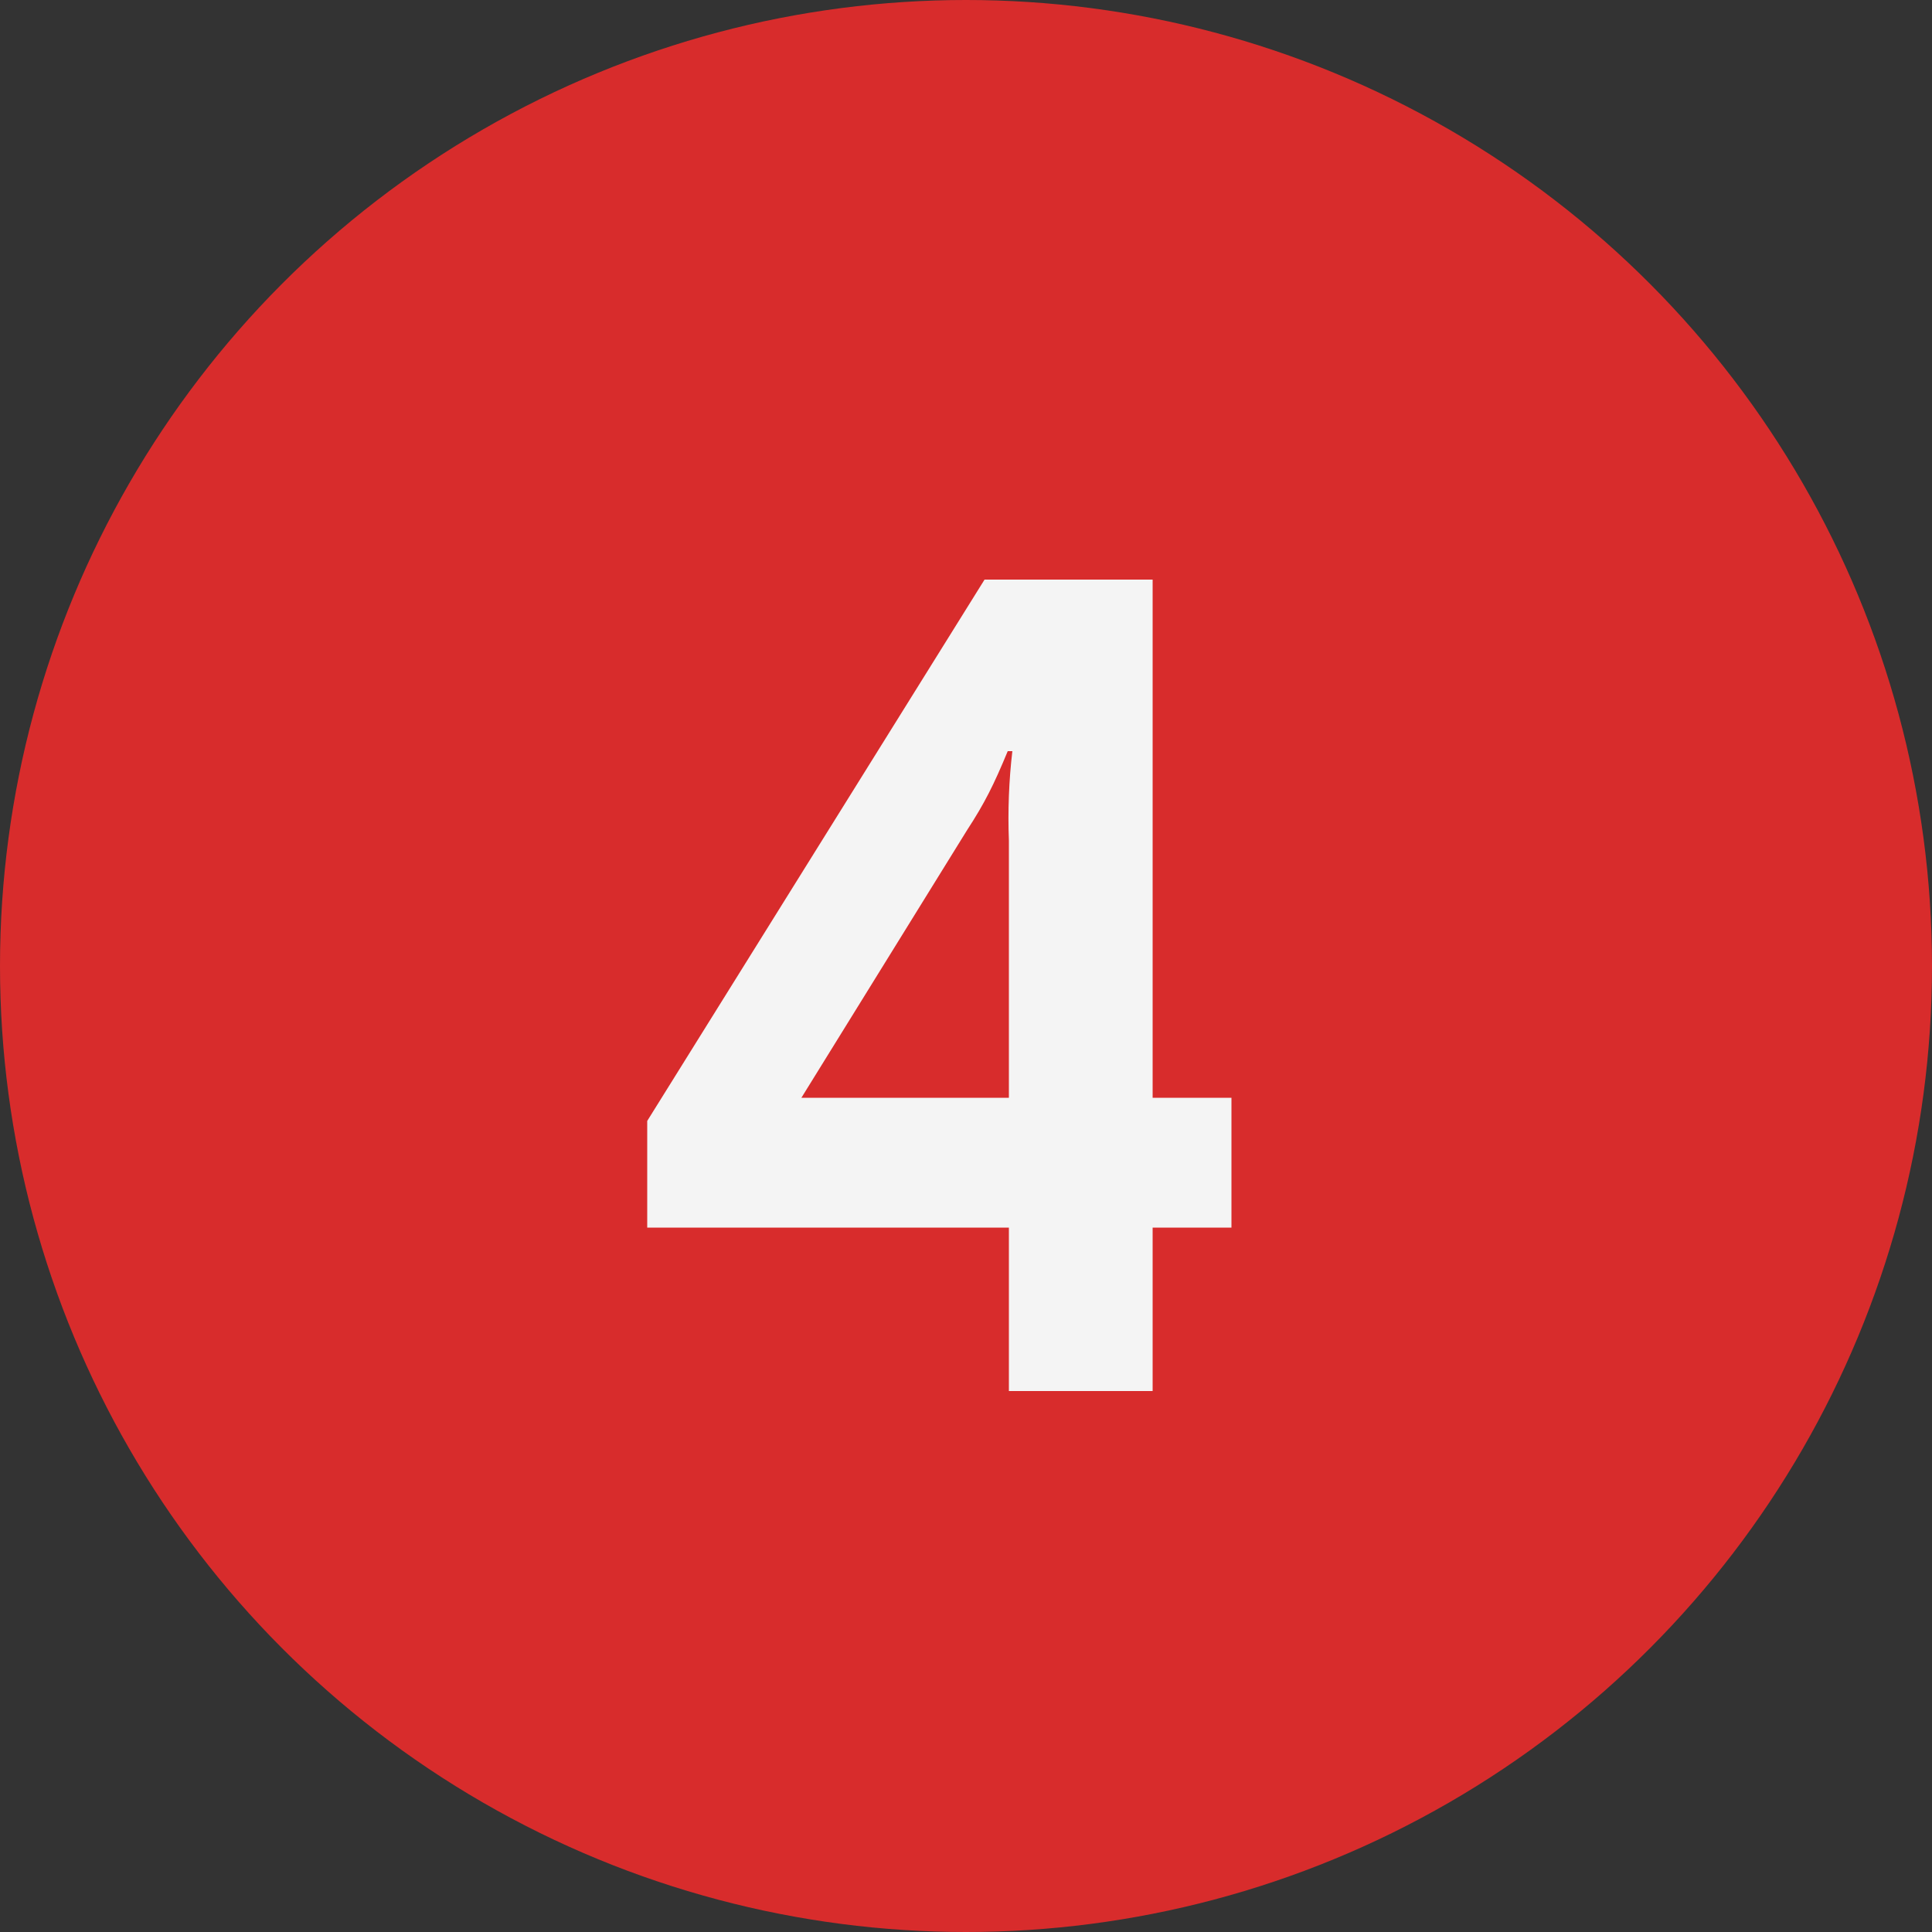
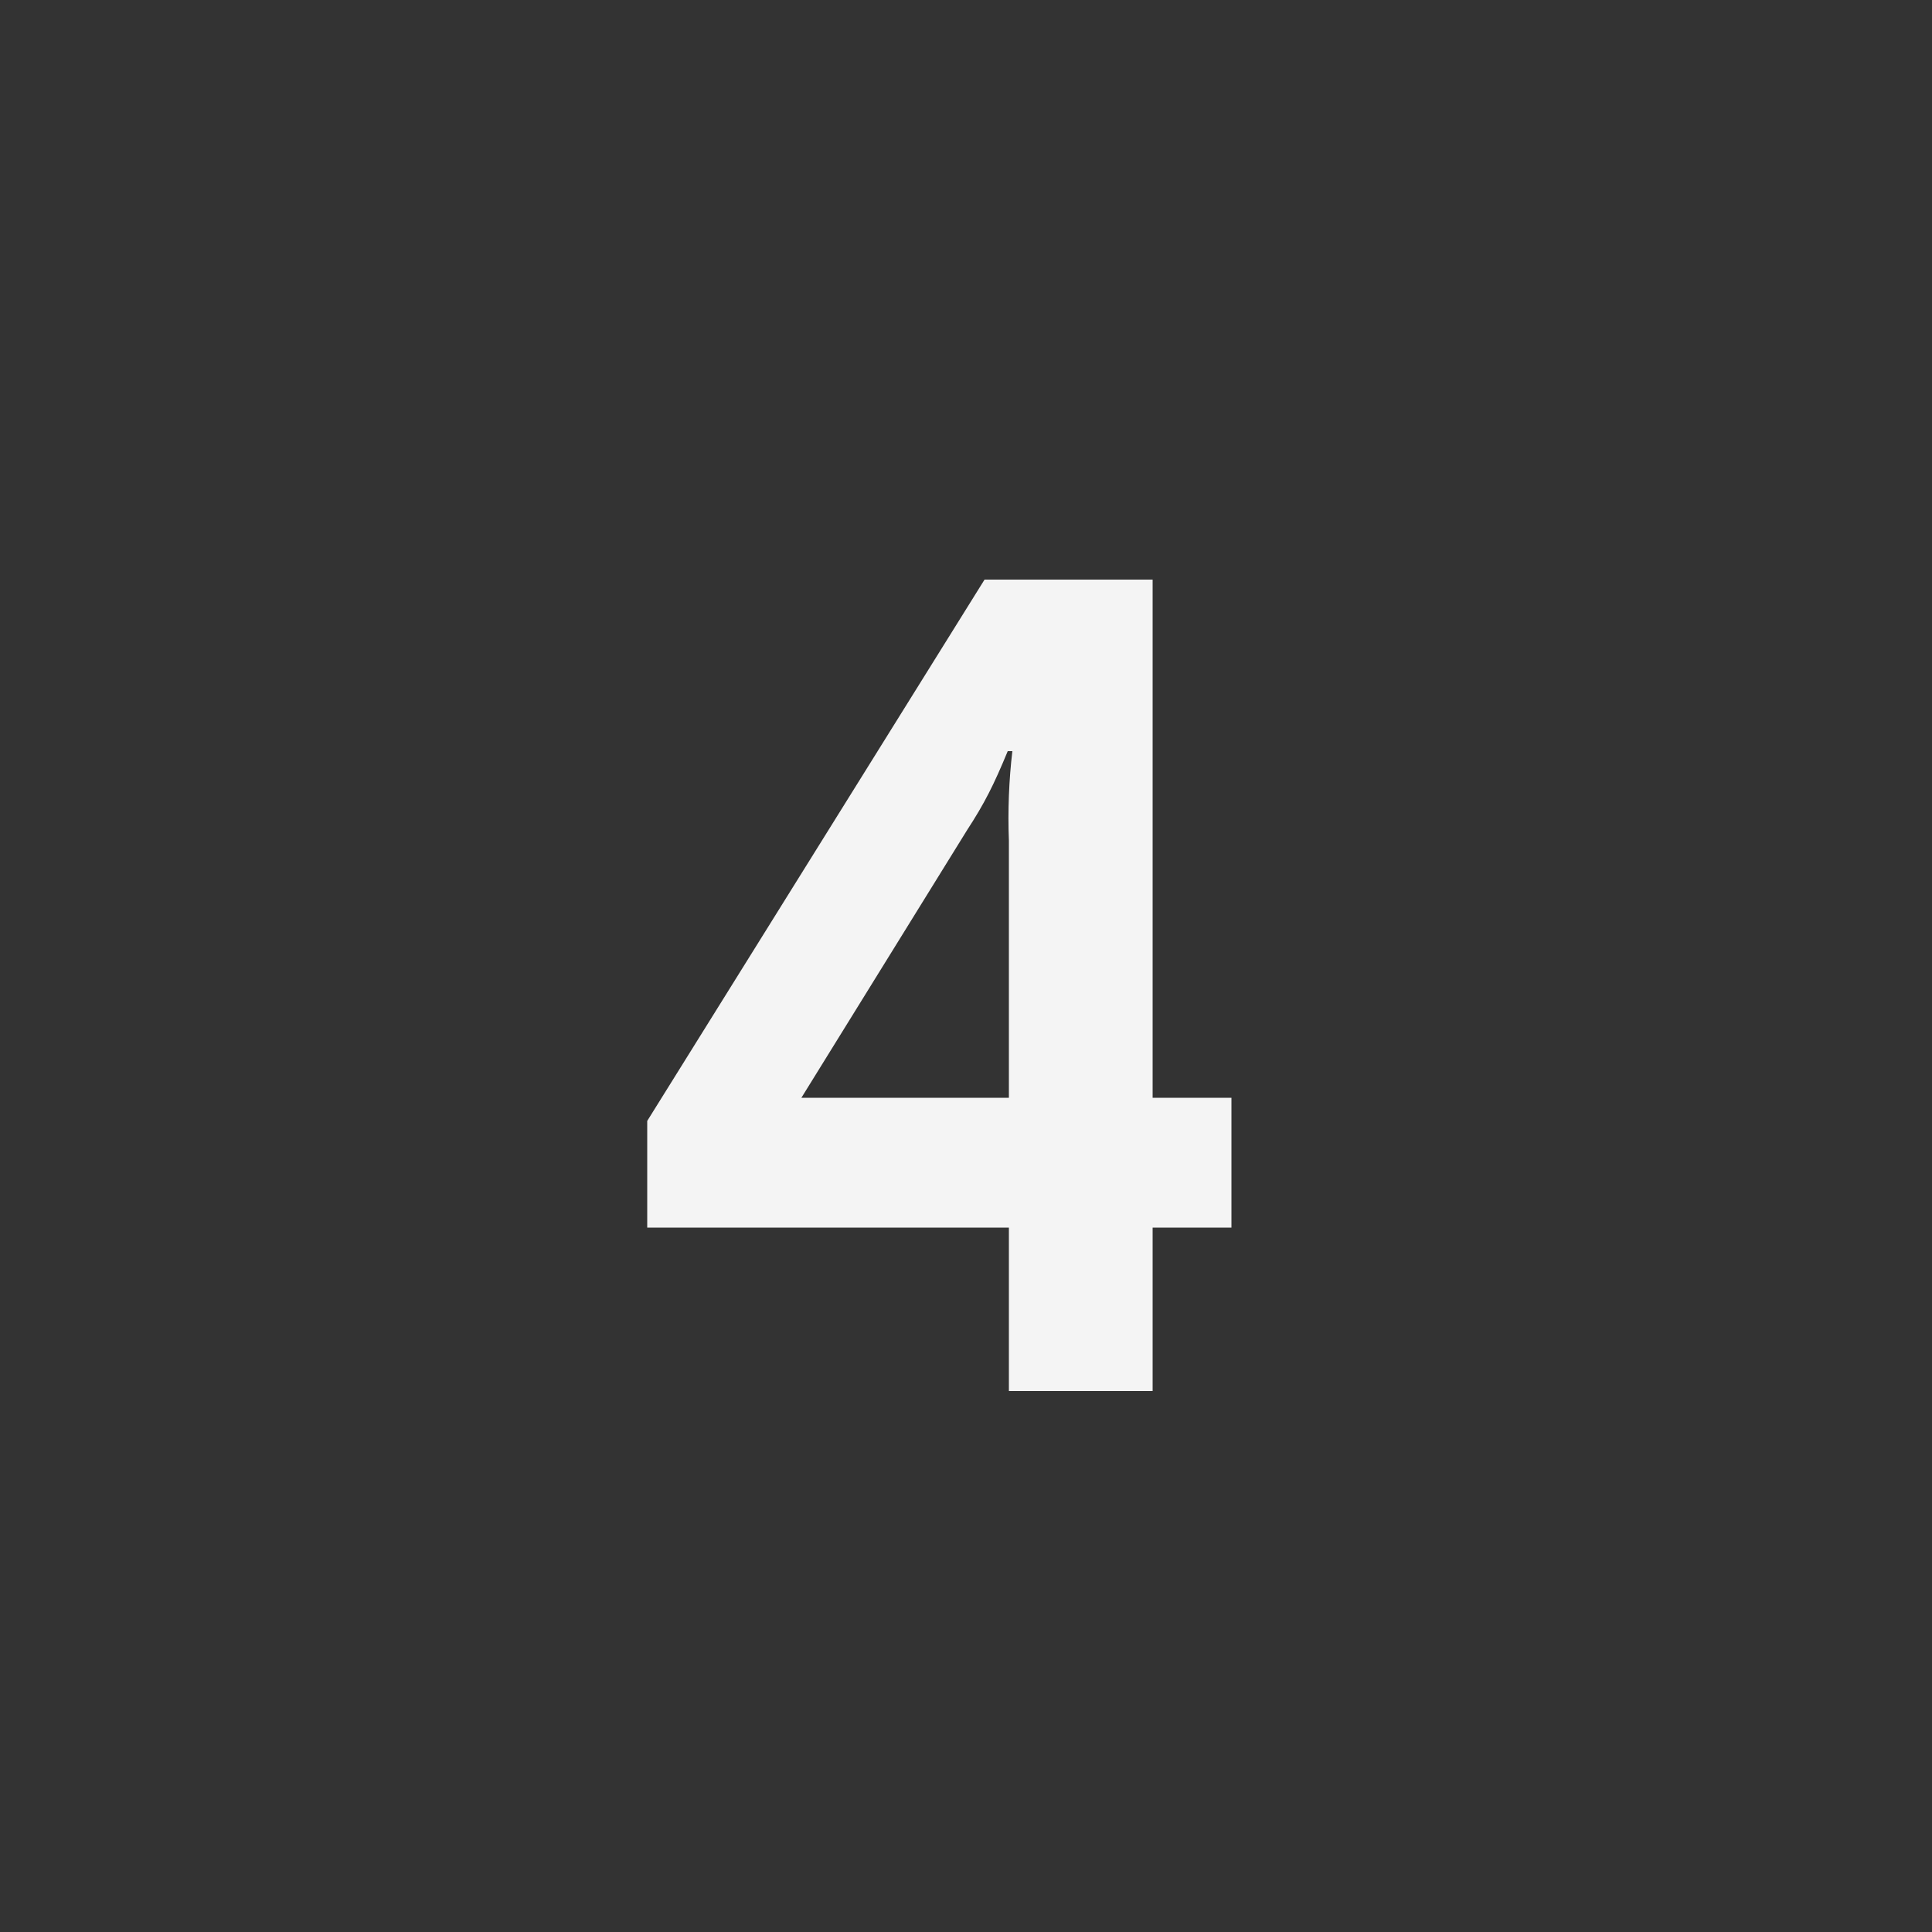
<svg xmlns="http://www.w3.org/2000/svg" width="50" height="50" viewBox="0 0 50 50" fill="none">
  <rect x="0" y="0" width="50" height="50" fill="#333333" stroke="none" />
-   <circle cx="25" cy="25" r="25" fill="#D82C2C" />
  <path d="M26.11 36V31.77H16.75V29.01L25.48 15H29.83V28.41H31.87V31.77H29.83V36H26.86H26.11ZM20.74 28.41H26.11V21.75C26.08 21 26.11 20.19 26.2 19.44H26.08C25.72 20.31 25.48 20.79 25.03 21.48L20.74 28.41Z" fill="#F4F4F4" />
</svg>